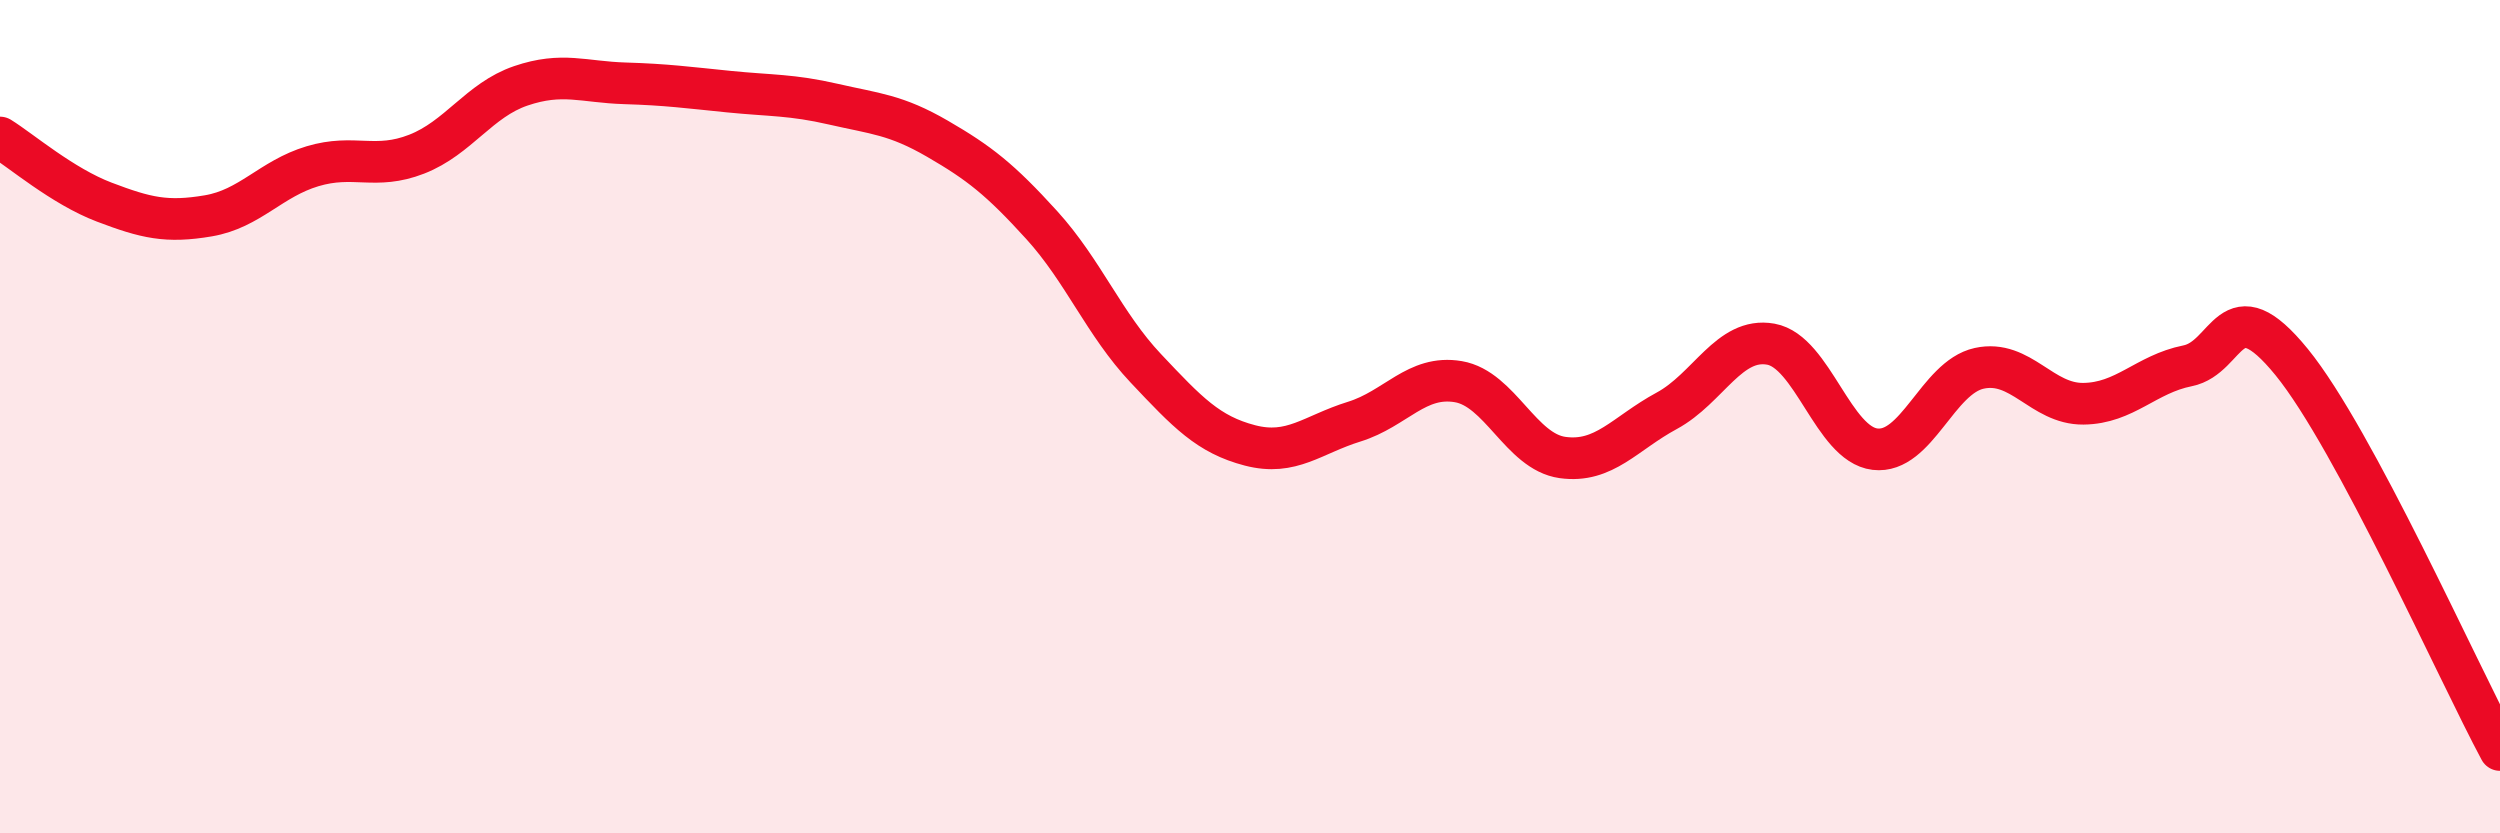
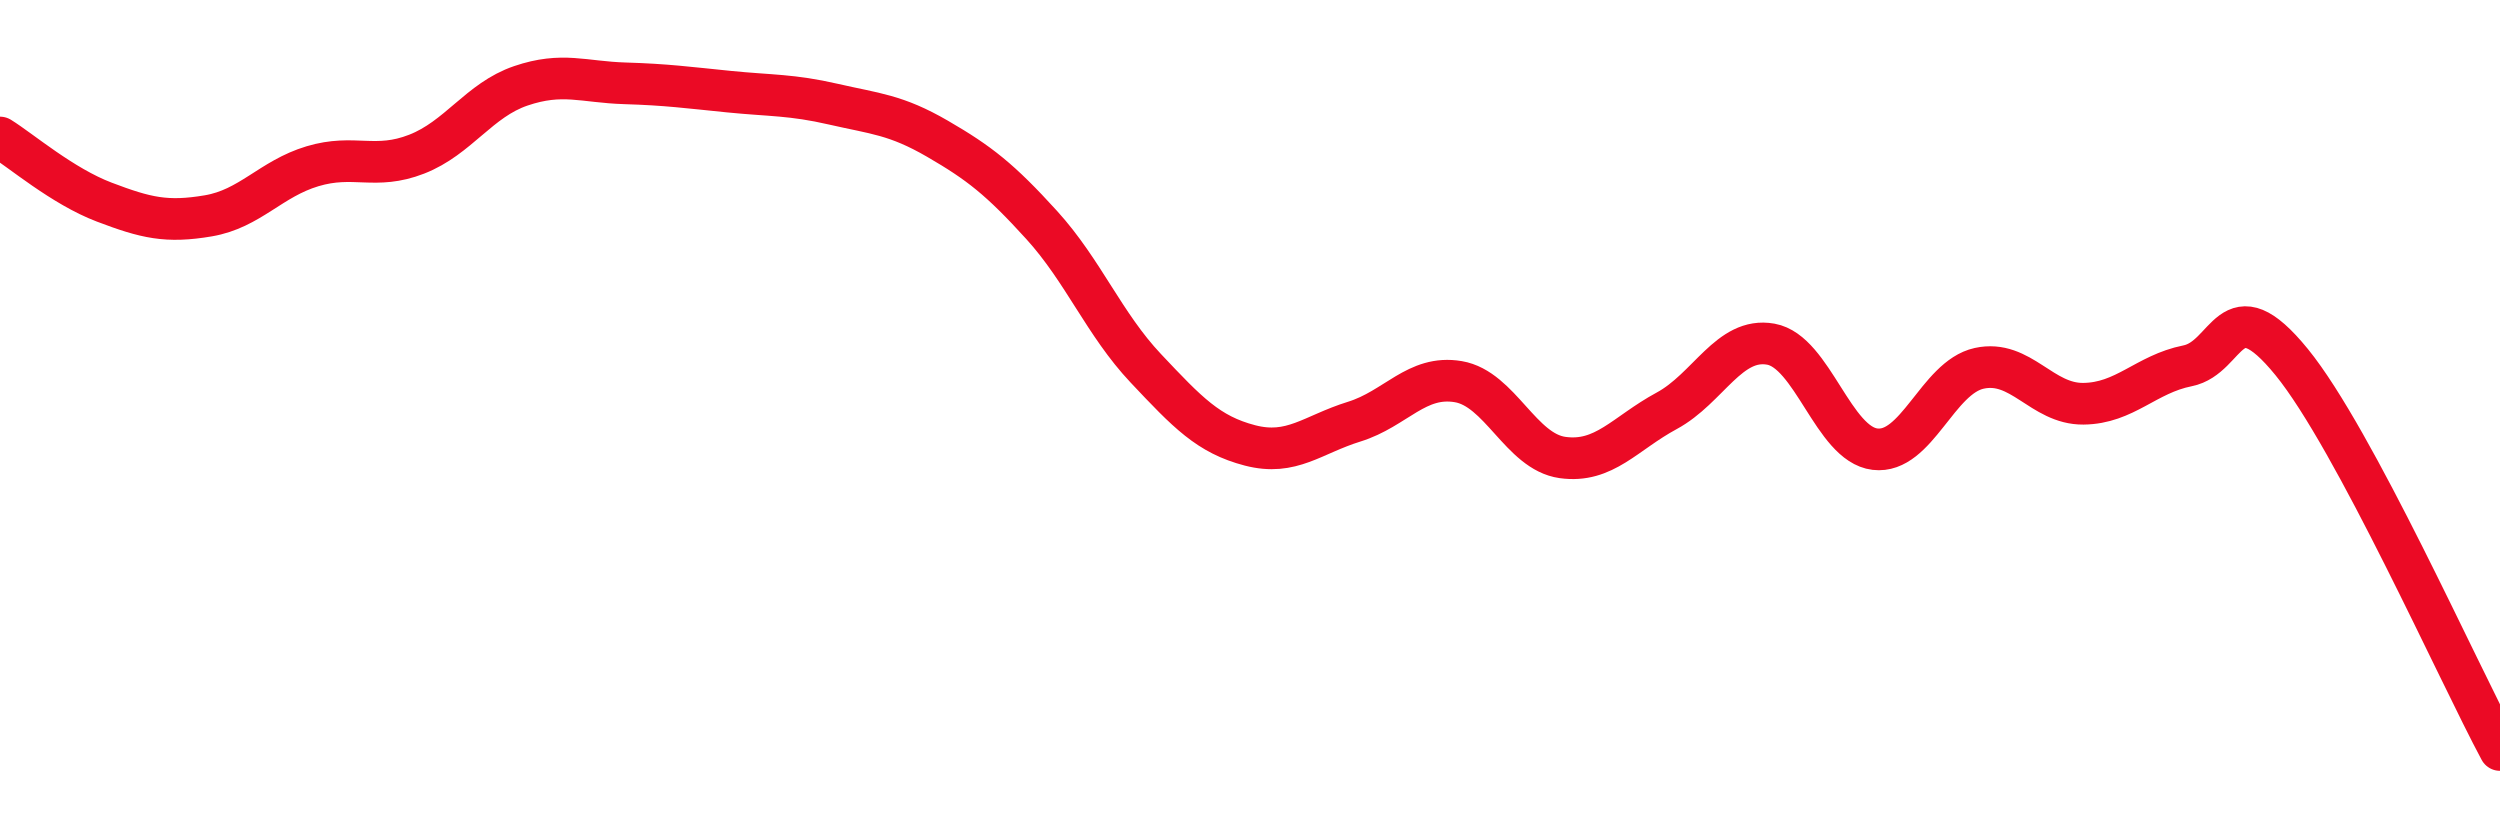
<svg xmlns="http://www.w3.org/2000/svg" width="60" height="20" viewBox="0 0 60 20">
-   <path d="M 0,3.3 C 0.5,3.61 1.5,4.47 2.5,4.85 C 3.5,5.23 4,5.35 5,5.18 C 6,5.01 6.5,4.29 7.5,3.99 C 8.5,3.69 9,4.09 10,3.7 C 11,3.31 11.5,2.4 12.5,2.06 C 13.5,1.72 14,1.97 15,2 C 16,2.03 16.5,2.1 17.5,2.2 C 18.5,2.3 19,2.27 20,2.5 C 21,2.73 21.5,2.75 22.5,3.33 C 23.5,3.91 24,4.3 25,5.4 C 26,6.5 26.5,7.78 27.5,8.84 C 28.5,9.9 29,10.43 30,10.69 C 31,10.95 31.5,10.43 32.5,10.12 C 33.5,9.81 34,8.99 35,9.16 C 36,9.33 36.5,10.84 37.5,10.98 C 38.5,11.12 39,10.4 40,9.86 C 41,9.32 41.5,8.08 42.5,8.26 C 43.5,8.44 44,10.66 45,10.78 C 46,10.9 46.5,9.06 47.5,8.84 C 48.5,8.62 49,9.7 50,9.69 C 51,9.68 51.5,8.98 52.5,8.78 C 53.5,8.58 53.5,6.85 55,8.69 C 56.5,10.53 59,16.14 60,18L60 20L0 20Z" fill="#EB0A25" opacity="0.1" stroke-linecap="round" stroke-linejoin="round" />
  <path d="M 0,3.3 C 0.5,3.61 1.5,4.47 2.5,4.85 C 3.5,5.23 4,5.35 5,5.18 C 6,5.01 6.5,4.29 7.5,3.99 C 8.5,3.69 9,4.09 10,3.7 C 11,3.31 11.5,2.4 12.5,2.06 C 13.5,1.72 14,1.97 15,2 C 16,2.03 16.5,2.1 17.5,2.2 C 18.5,2.3 19,2.27 20,2.5 C 21,2.73 21.5,2.75 22.5,3.33 C 23.5,3.91 24,4.3 25,5.4 C 26,6.5 26.5,7.78 27.5,8.84 C 28.5,9.9 29,10.43 30,10.69 C 31,10.95 31.5,10.43 32.5,10.12 C 33.5,9.81 34,8.99 35,9.16 C 36,9.33 36.5,10.84 37.5,10.98 C 38.5,11.12 39,10.4 40,9.86 C 41,9.32 41.5,8.08 42.5,8.26 C 43.5,8.44 44,10.66 45,10.78 C 46,10.9 46.5,9.06 47.5,8.84 C 48.5,8.62 49,9.7 50,9.69 C 51,9.68 51.5,8.98 52.5,8.78 C 53.5,8.58 53.5,6.85 55,8.69 C 56.5,10.53 59,16.14 60,18" stroke="#EB0A25" stroke-width="1" fill="none" stroke-linecap="round" stroke-linejoin="round" />
</svg>